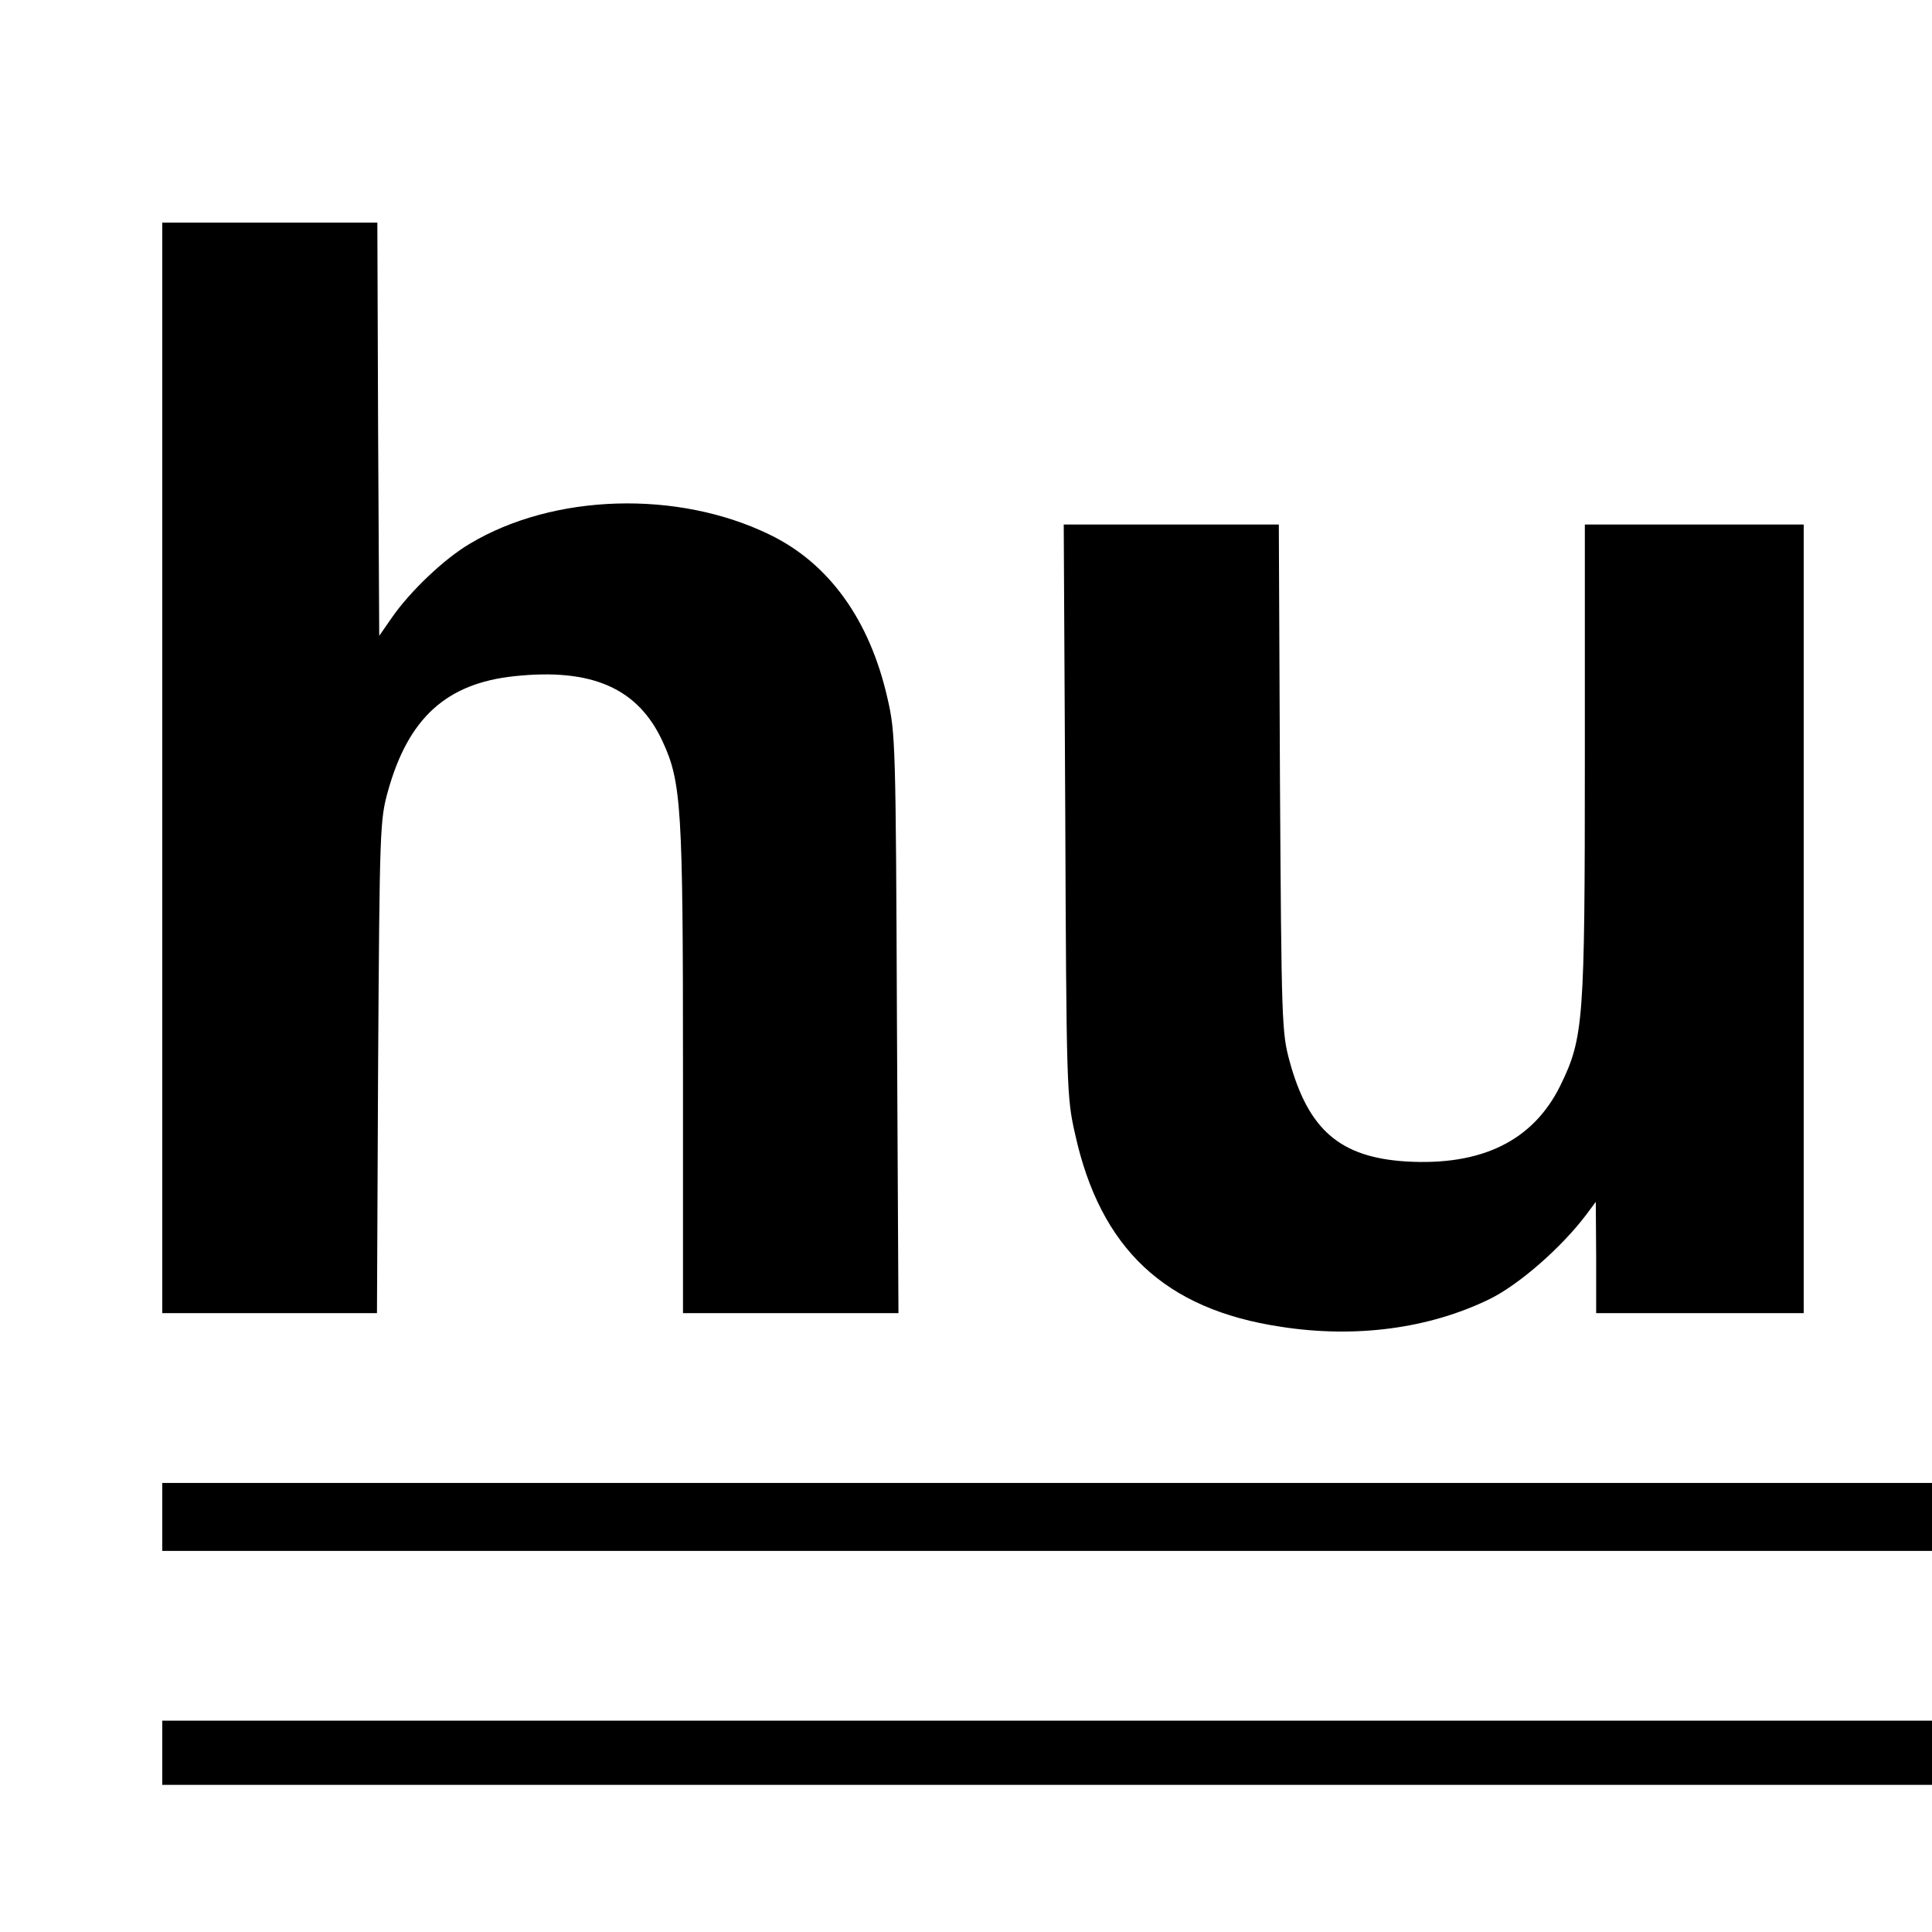
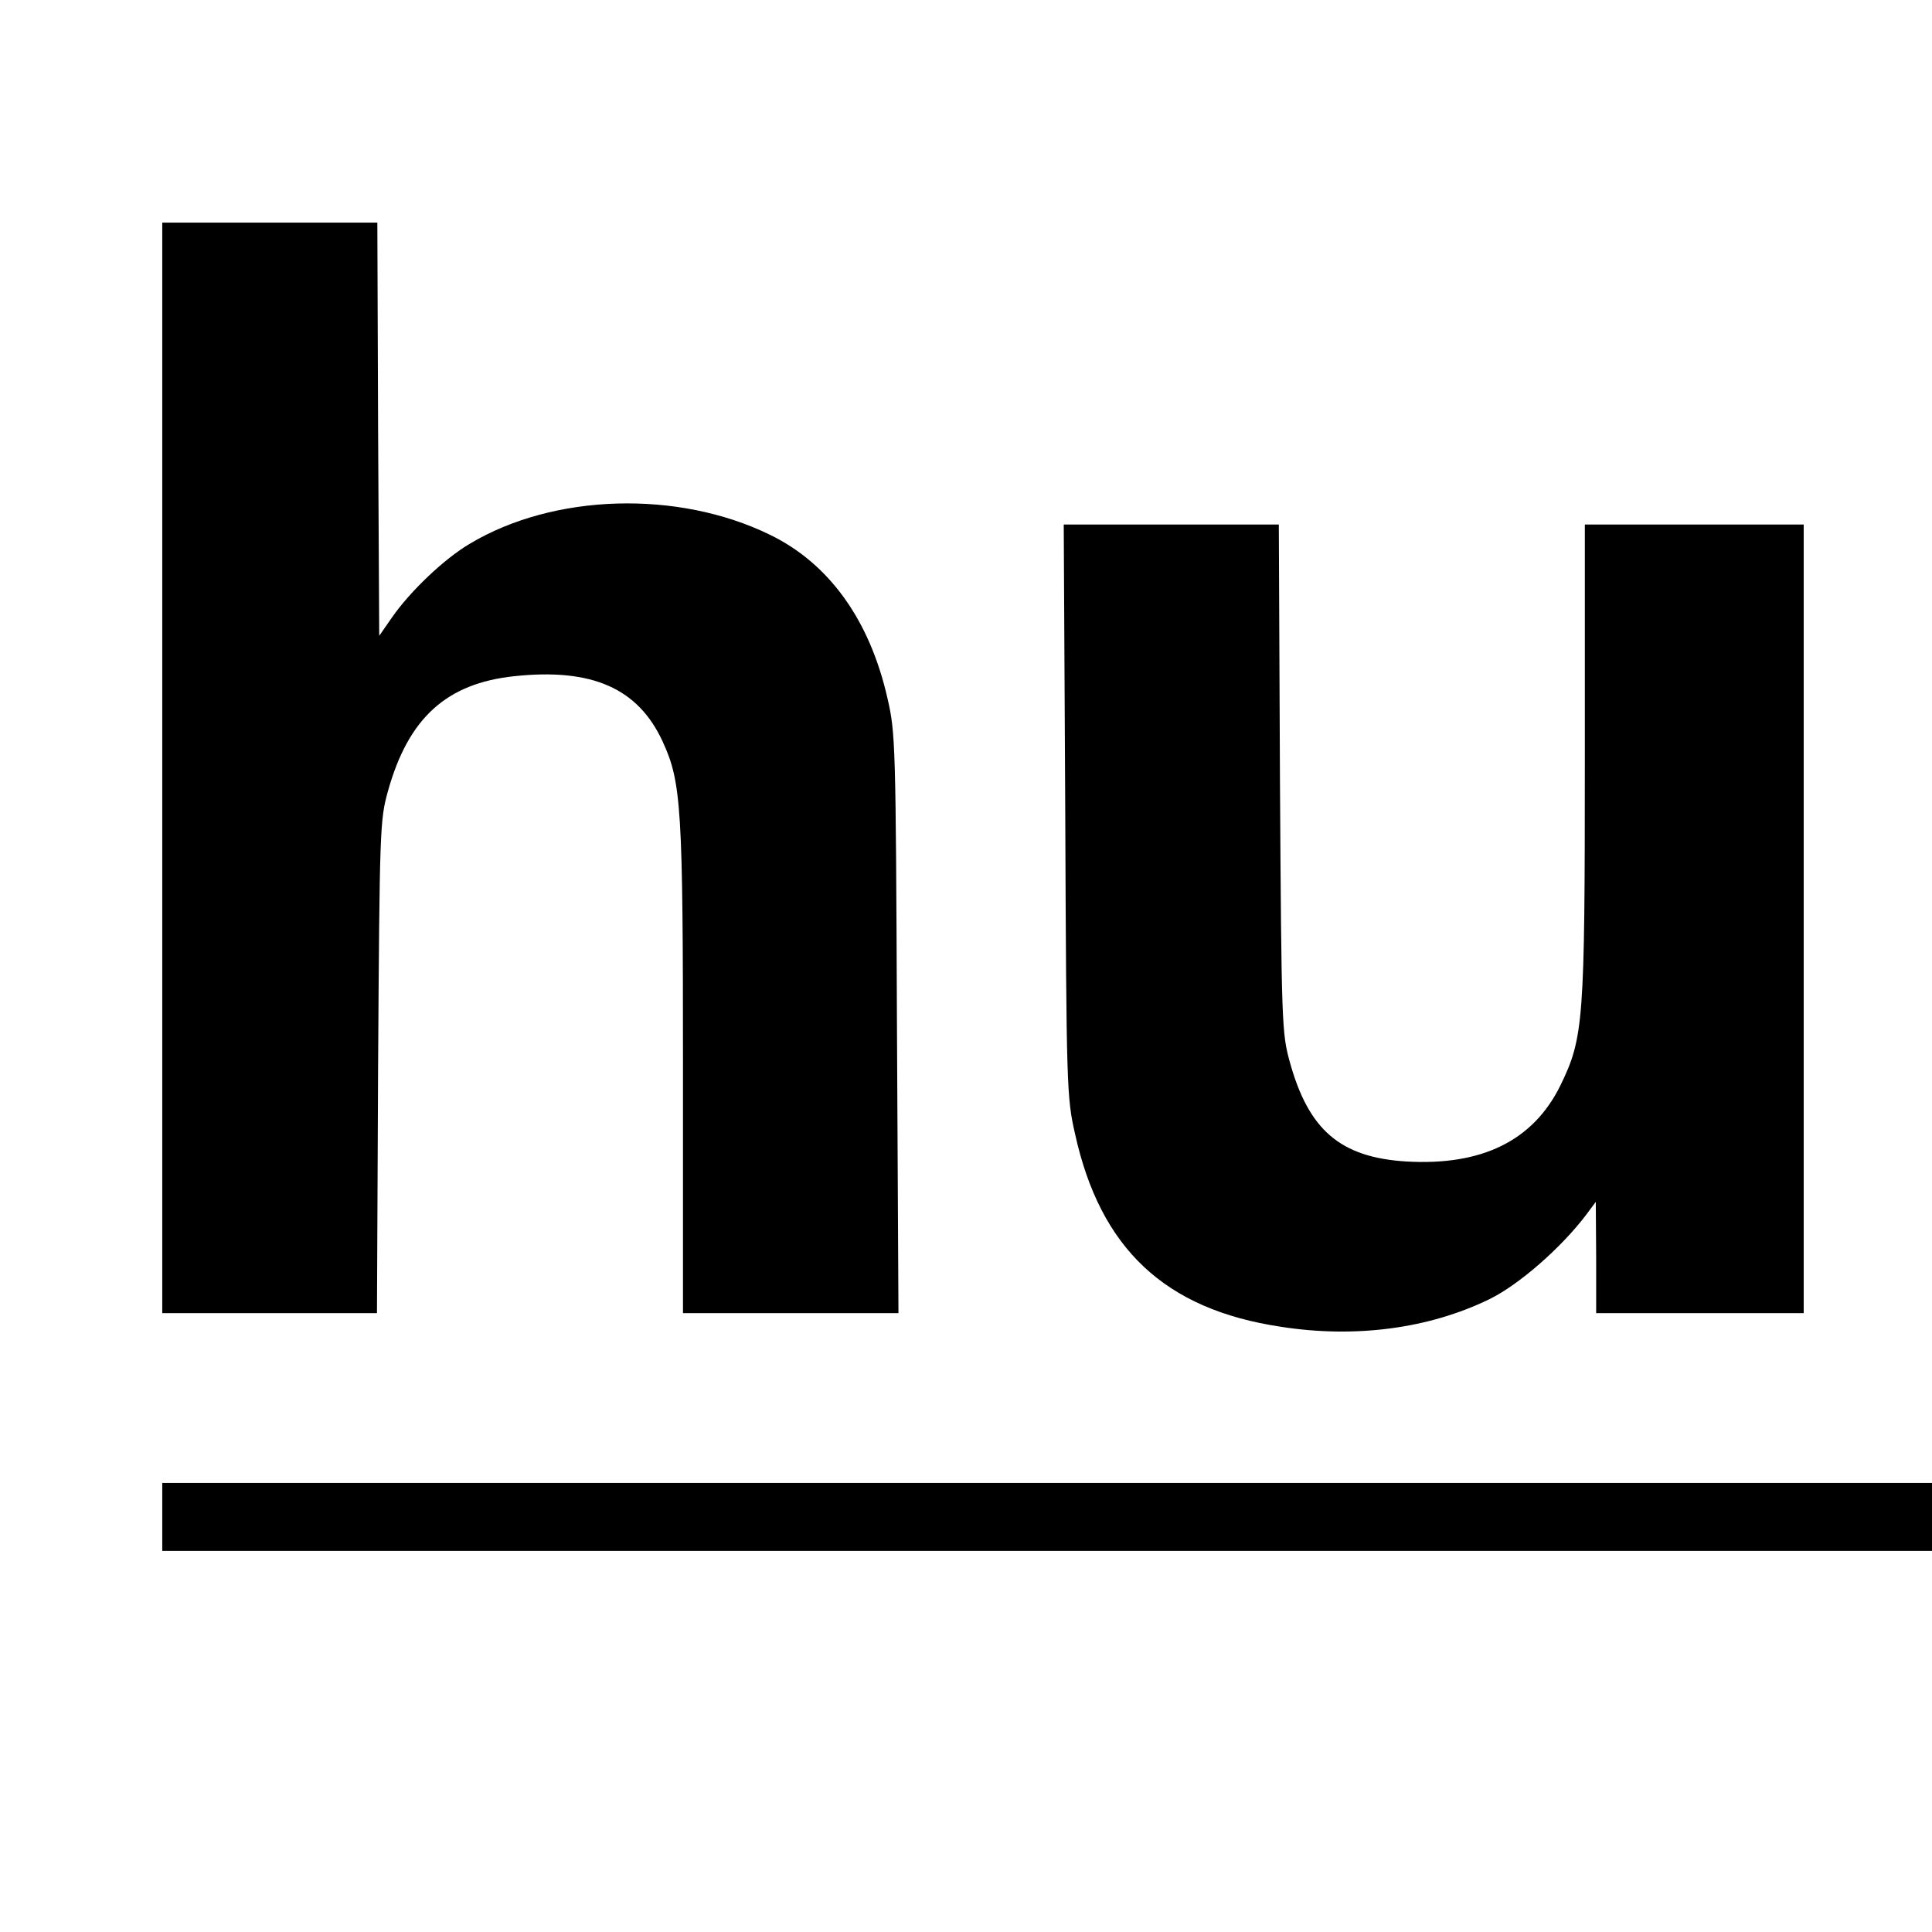
<svg xmlns="http://www.w3.org/2000/svg" version="1" width="682.667" height="682.667" viewBox="0 0 512 512">
-   <path d="M43 203.5V348h56.9l.3-65.3c.4-63.4.5-65.4 2.6-73 5.4-19.4 15.5-28.6 33.5-30.5 20.6-2.2 32.8 3.2 39.3 17.3 5 10.8 5.4 17.6 5.4 87.1V348h57.1l-.4-76.8c-.3-74.3-.4-77-2.5-86.1-4.7-20.8-15.5-35.8-31.2-43.4-24.4-11.9-57.3-10.9-79.5 2.4-6.8 4-15.8 12.6-20.6 19.5l-3.4 4.9-.3-54.8L100 59H43v144.5zM282.3 214.7c.3 73.9.4 76.1 2.6 85.8 6.7 30.4 23.8 46.5 54.5 51.1 19.8 3.1 39.3.5 55.3-7.3 7.8-3.8 19-13.6 25.6-22.3l2.6-3.5.1 14.7V348h55V139h-58v61.9c0 69.8-.3 74.1-6.5 86.8-7.2 14.6-20.8 21.3-40.9 20.1-17.4-1.1-25.8-8.3-30.8-26.4-2.1-7.7-2.2-9.6-2.6-75.2l-.3-67.2h-57l.4 75.7zM43 402v9h469v-18H43v9zM43 464.5v8.5h469v-17H43v8.5z" />
+   <path d="M43 203.5V348h56.9l.3-65.3c.4-63.4.5-65.4 2.6-73 5.4-19.4 15.5-28.6 33.5-30.5 20.6-2.2 32.8 3.2 39.3 17.3 5 10.8 5.4 17.6 5.4 87.1V348h57.1l-.4-76.8c-.3-74.3-.4-77-2.5-86.1-4.7-20.8-15.5-35.8-31.2-43.4-24.4-11.9-57.3-10.9-79.5 2.4-6.8 4-15.8 12.6-20.6 19.5l-3.4 4.9-.3-54.8L100 59H43v144.5zM282.3 214.7c.3 73.9.4 76.1 2.6 85.8 6.7 30.4 23.8 46.5 54.5 51.1 19.8 3.1 39.3.5 55.3-7.3 7.8-3.8 19-13.6 25.6-22.3l2.6-3.5.1 14.7V348h55V139h-58v61.9c0 69.8-.3 74.1-6.5 86.8-7.2 14.6-20.8 21.3-40.9 20.1-17.4-1.1-25.8-8.3-30.8-26.4-2.1-7.7-2.2-9.6-2.6-75.2l-.3-67.2h-57l.4 75.7zM43 402v9h469v-18H43v9zM43 464.5v8.5h469H43v8.5z" />
</svg>